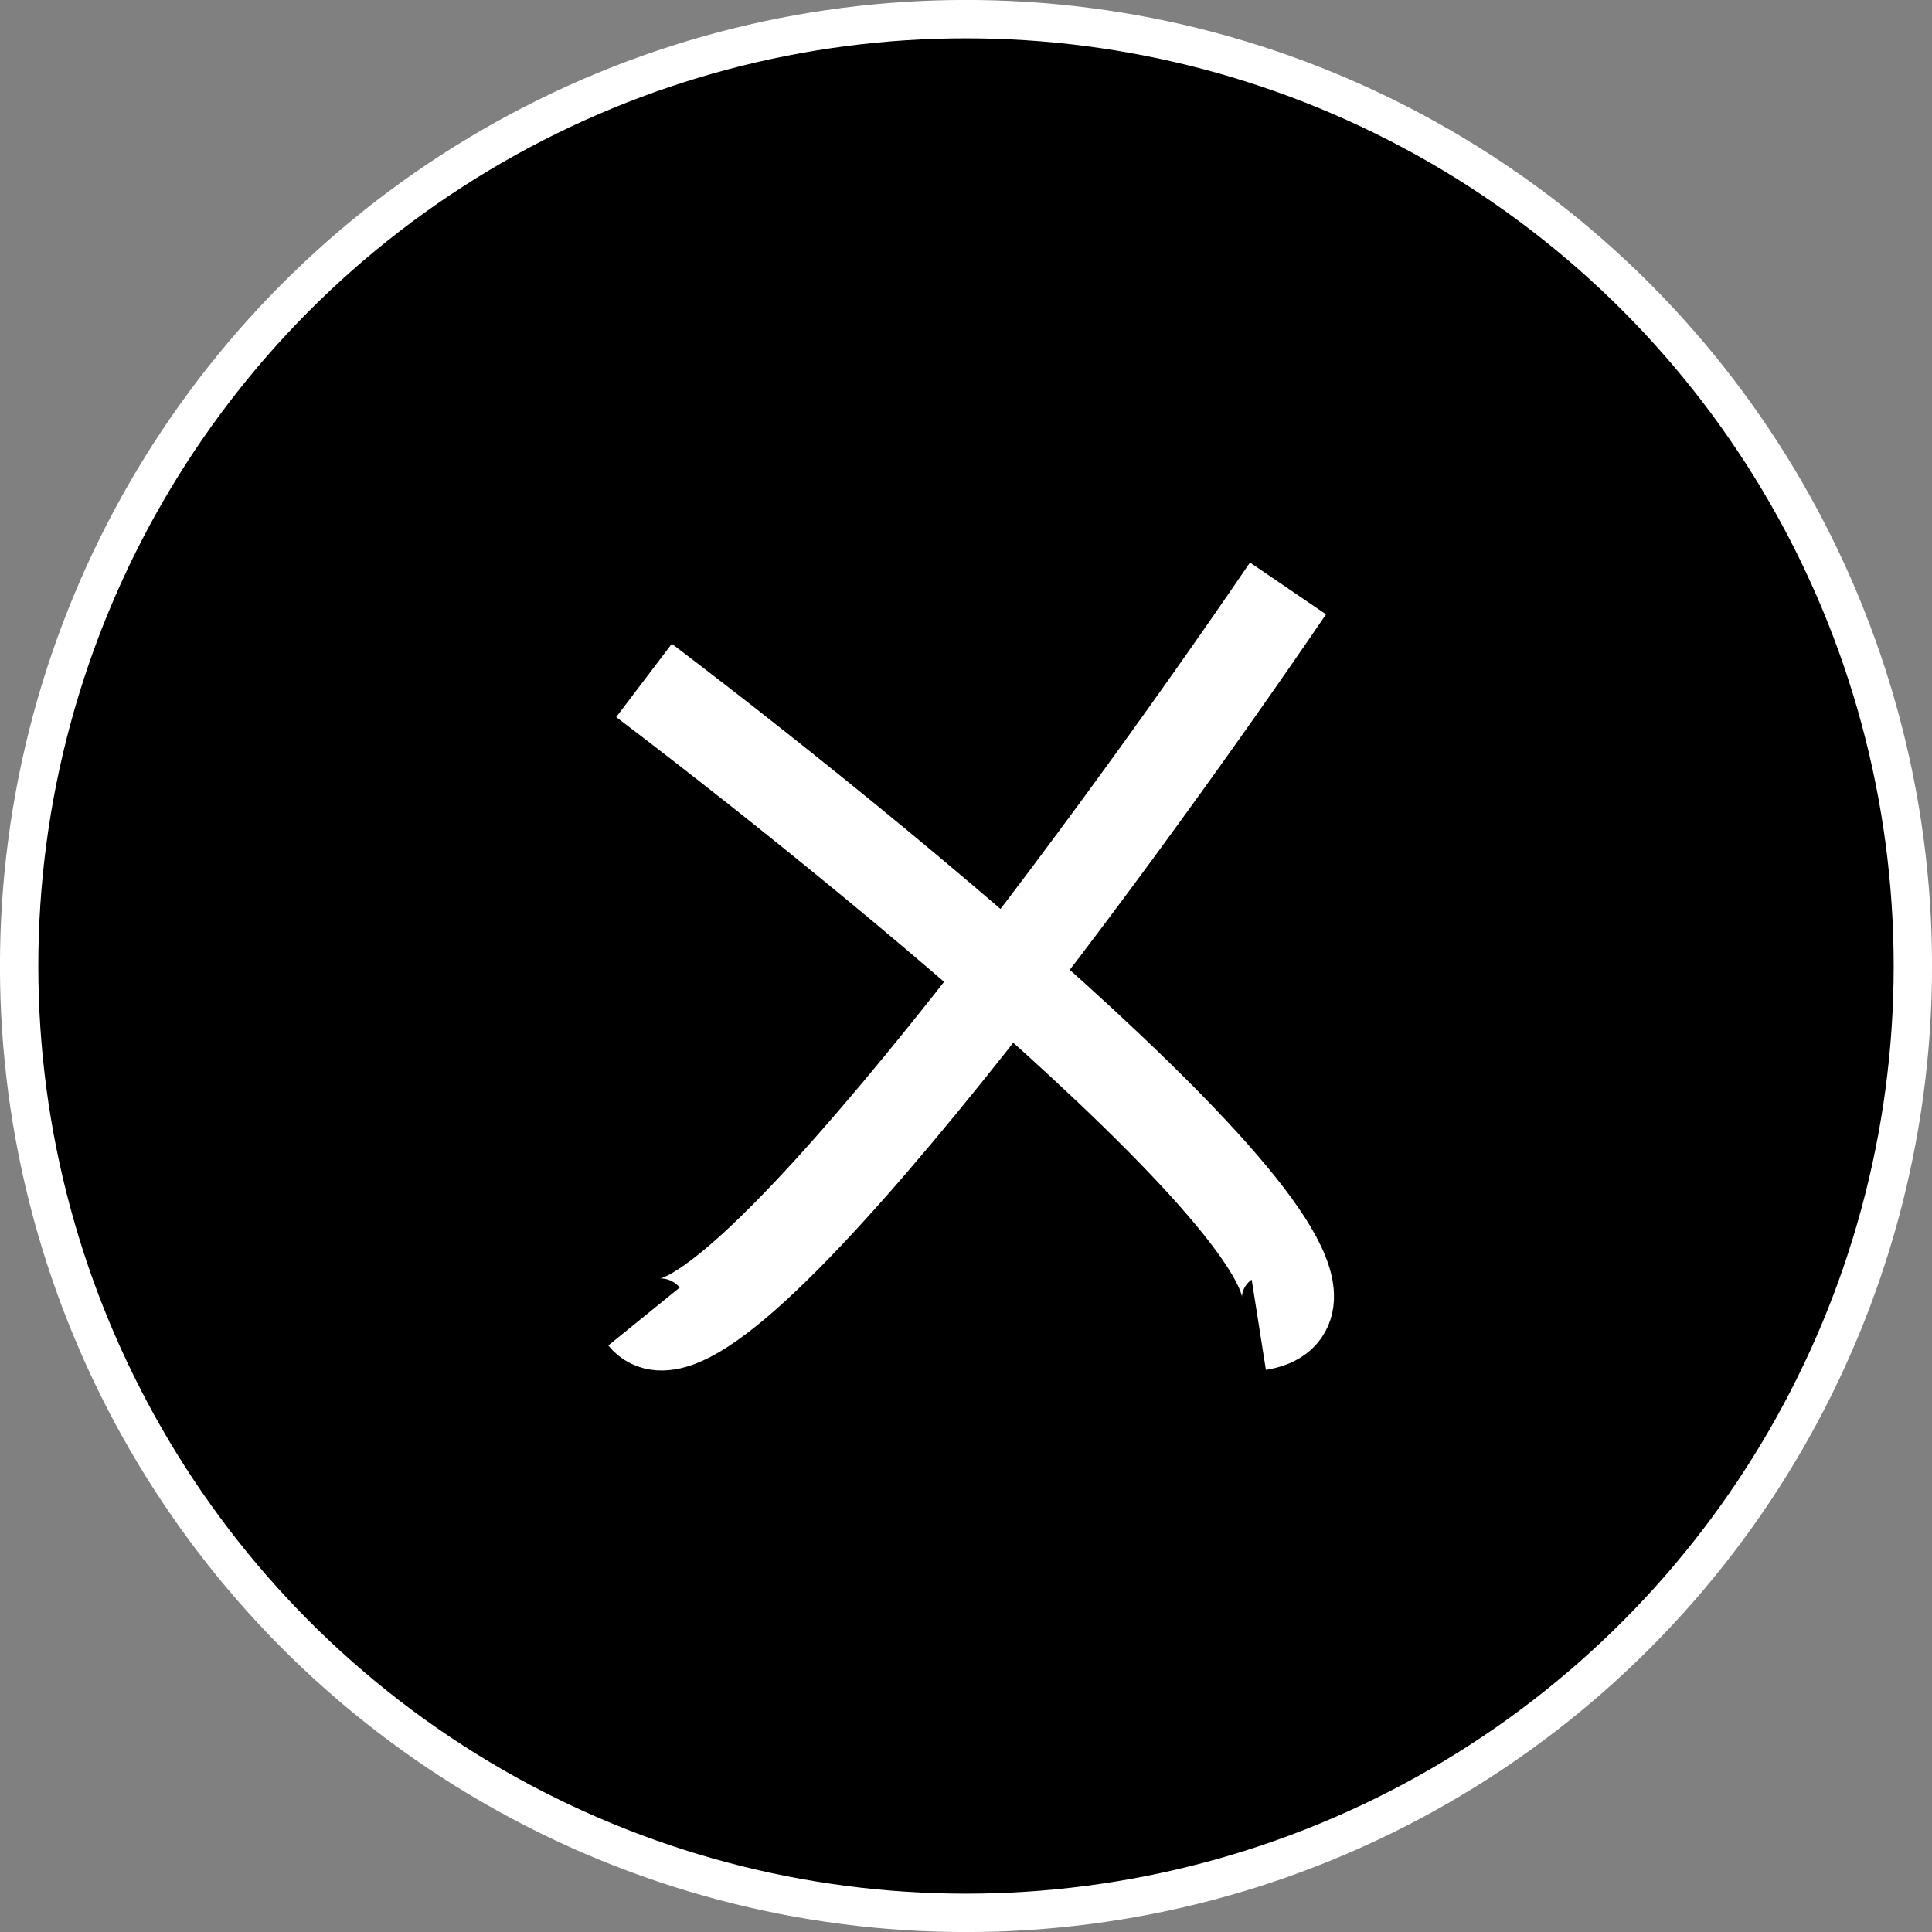
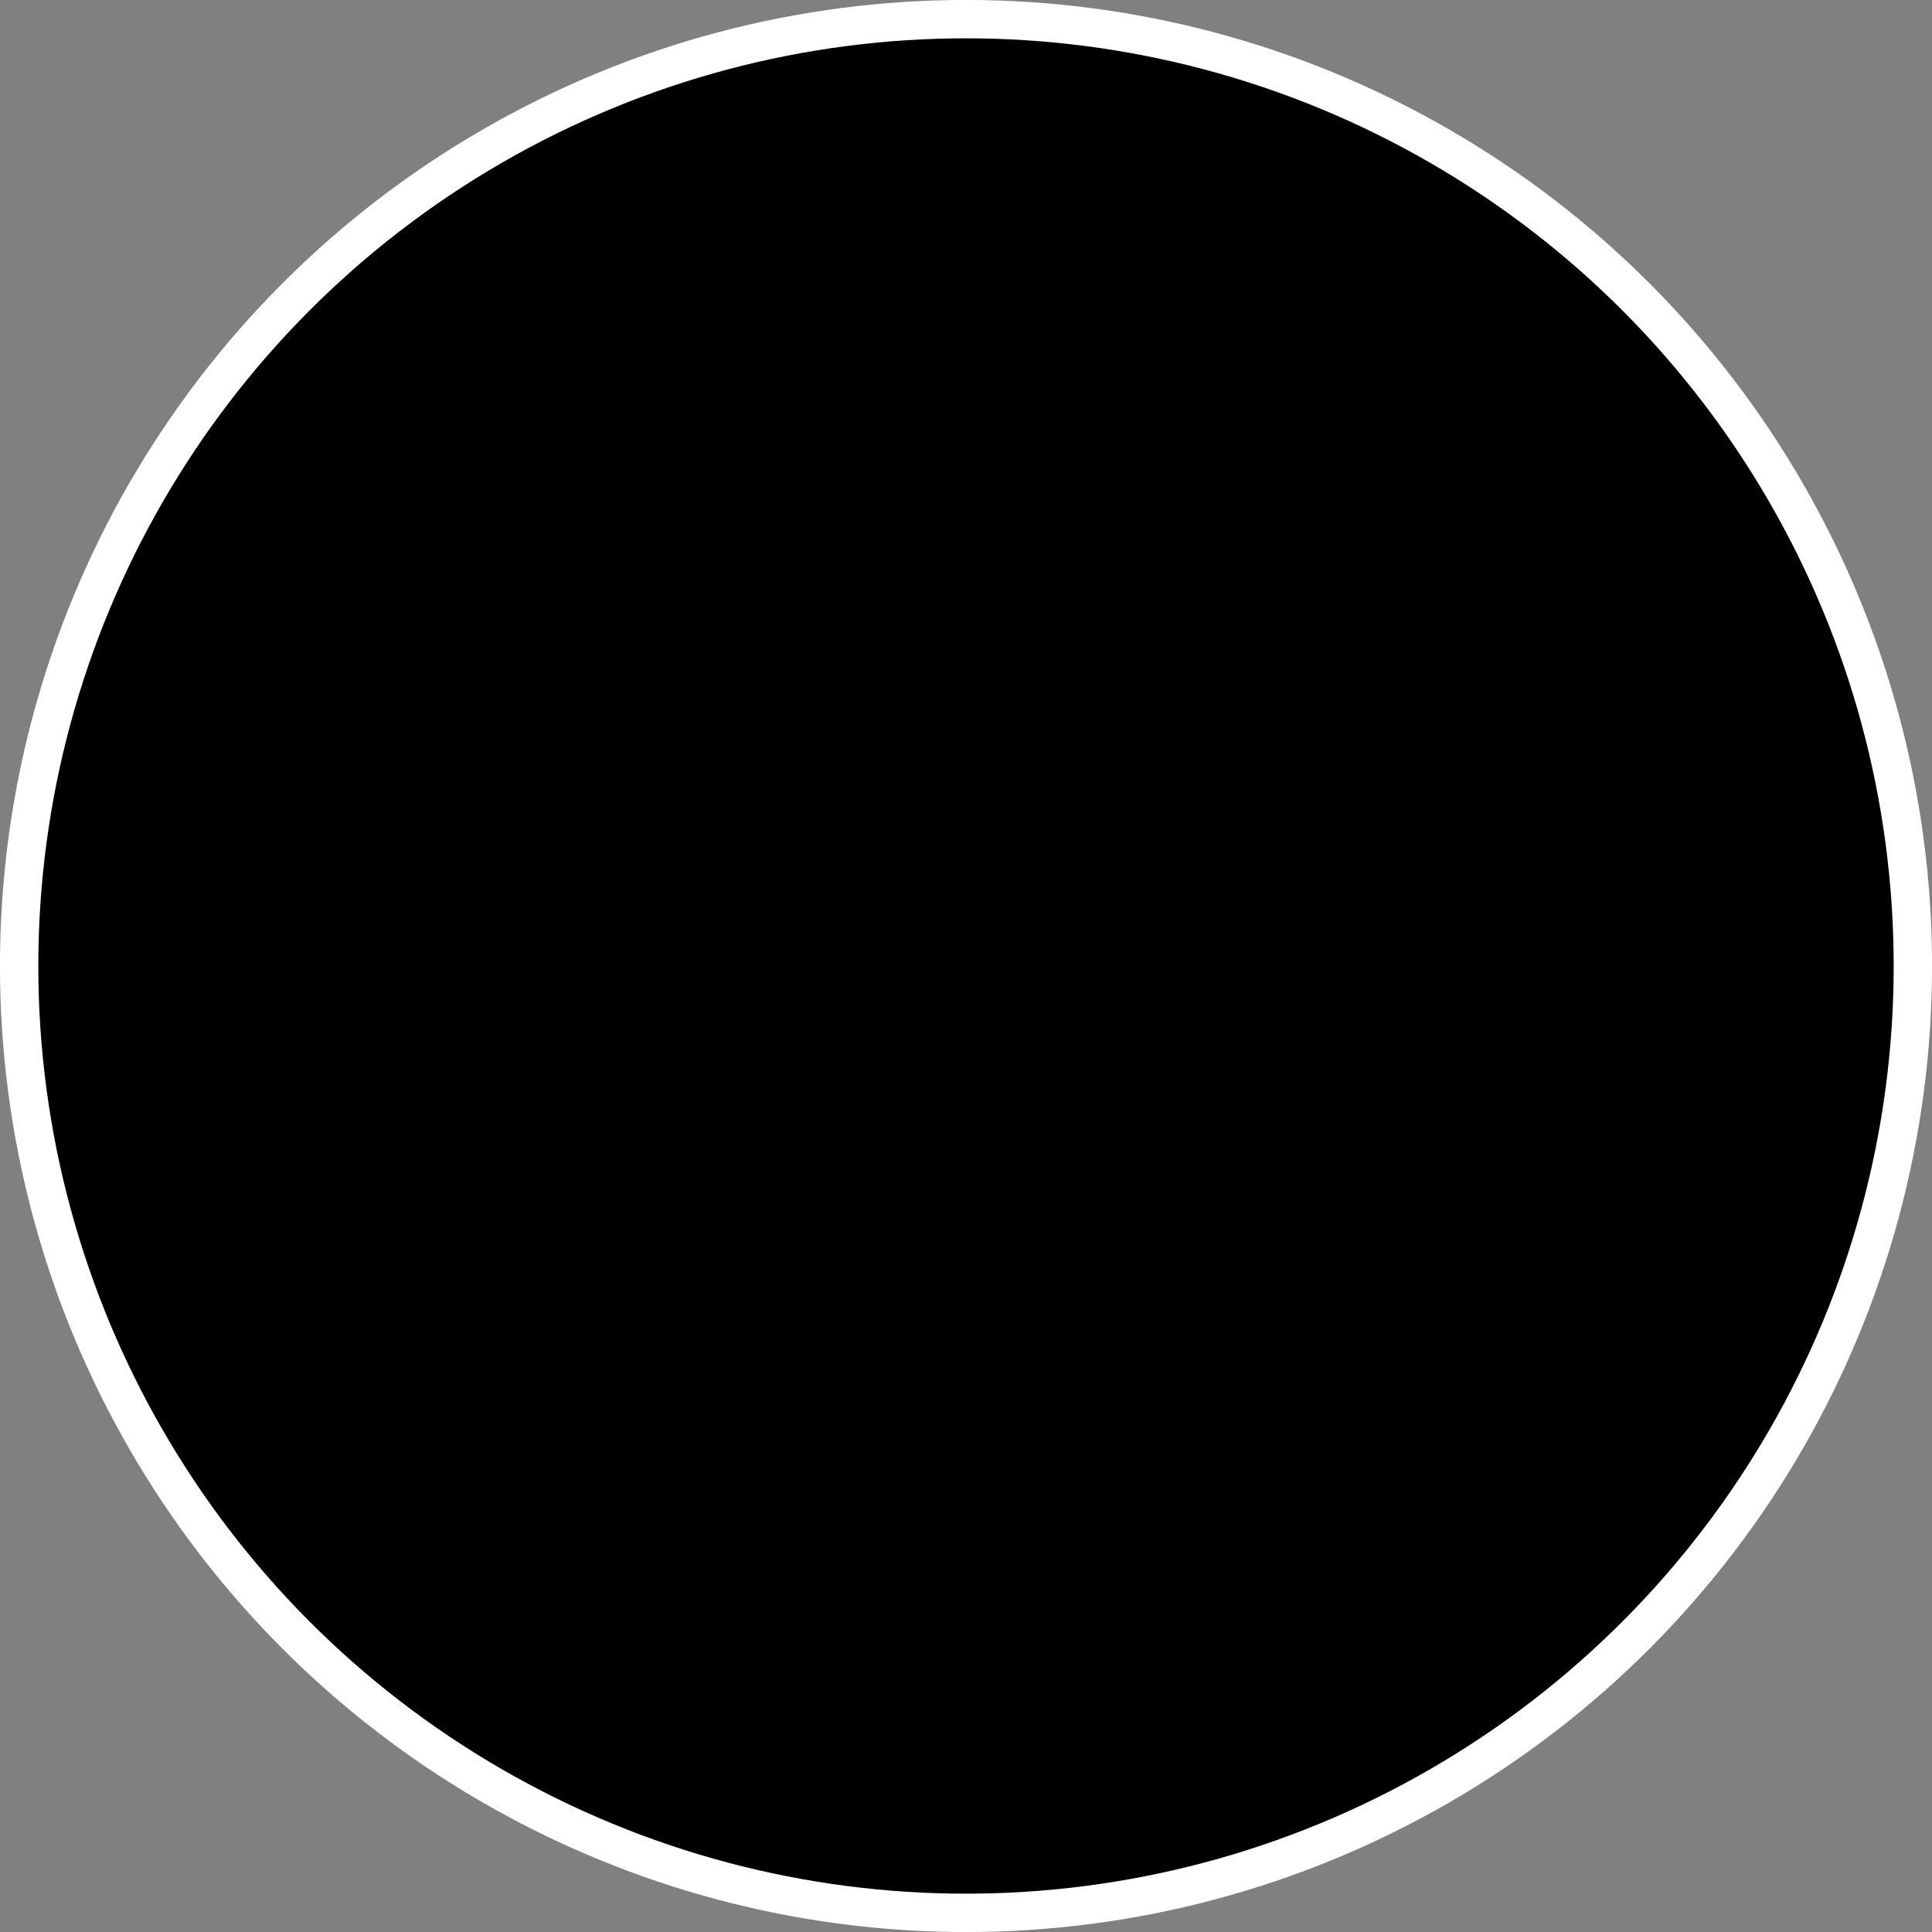
<svg xmlns="http://www.w3.org/2000/svg" width="21" height="21" viewBox="0 0 21 21" fill="none">
  <rect x="0" y="0" width="21" height="21" fill="#808080" stroke="none" />
  <circle cx="10.5" cy="10.5" r="10.292" fill="#000" stroke="#fff" stroke-width=".417" />
-   <path d="M7 7.396c2.93 2.223 8.37 6.734 6.682 7M14 6.396c-2.042 2.998-6.3 8.777-7 7.914" stroke="#fff" />
</svg>